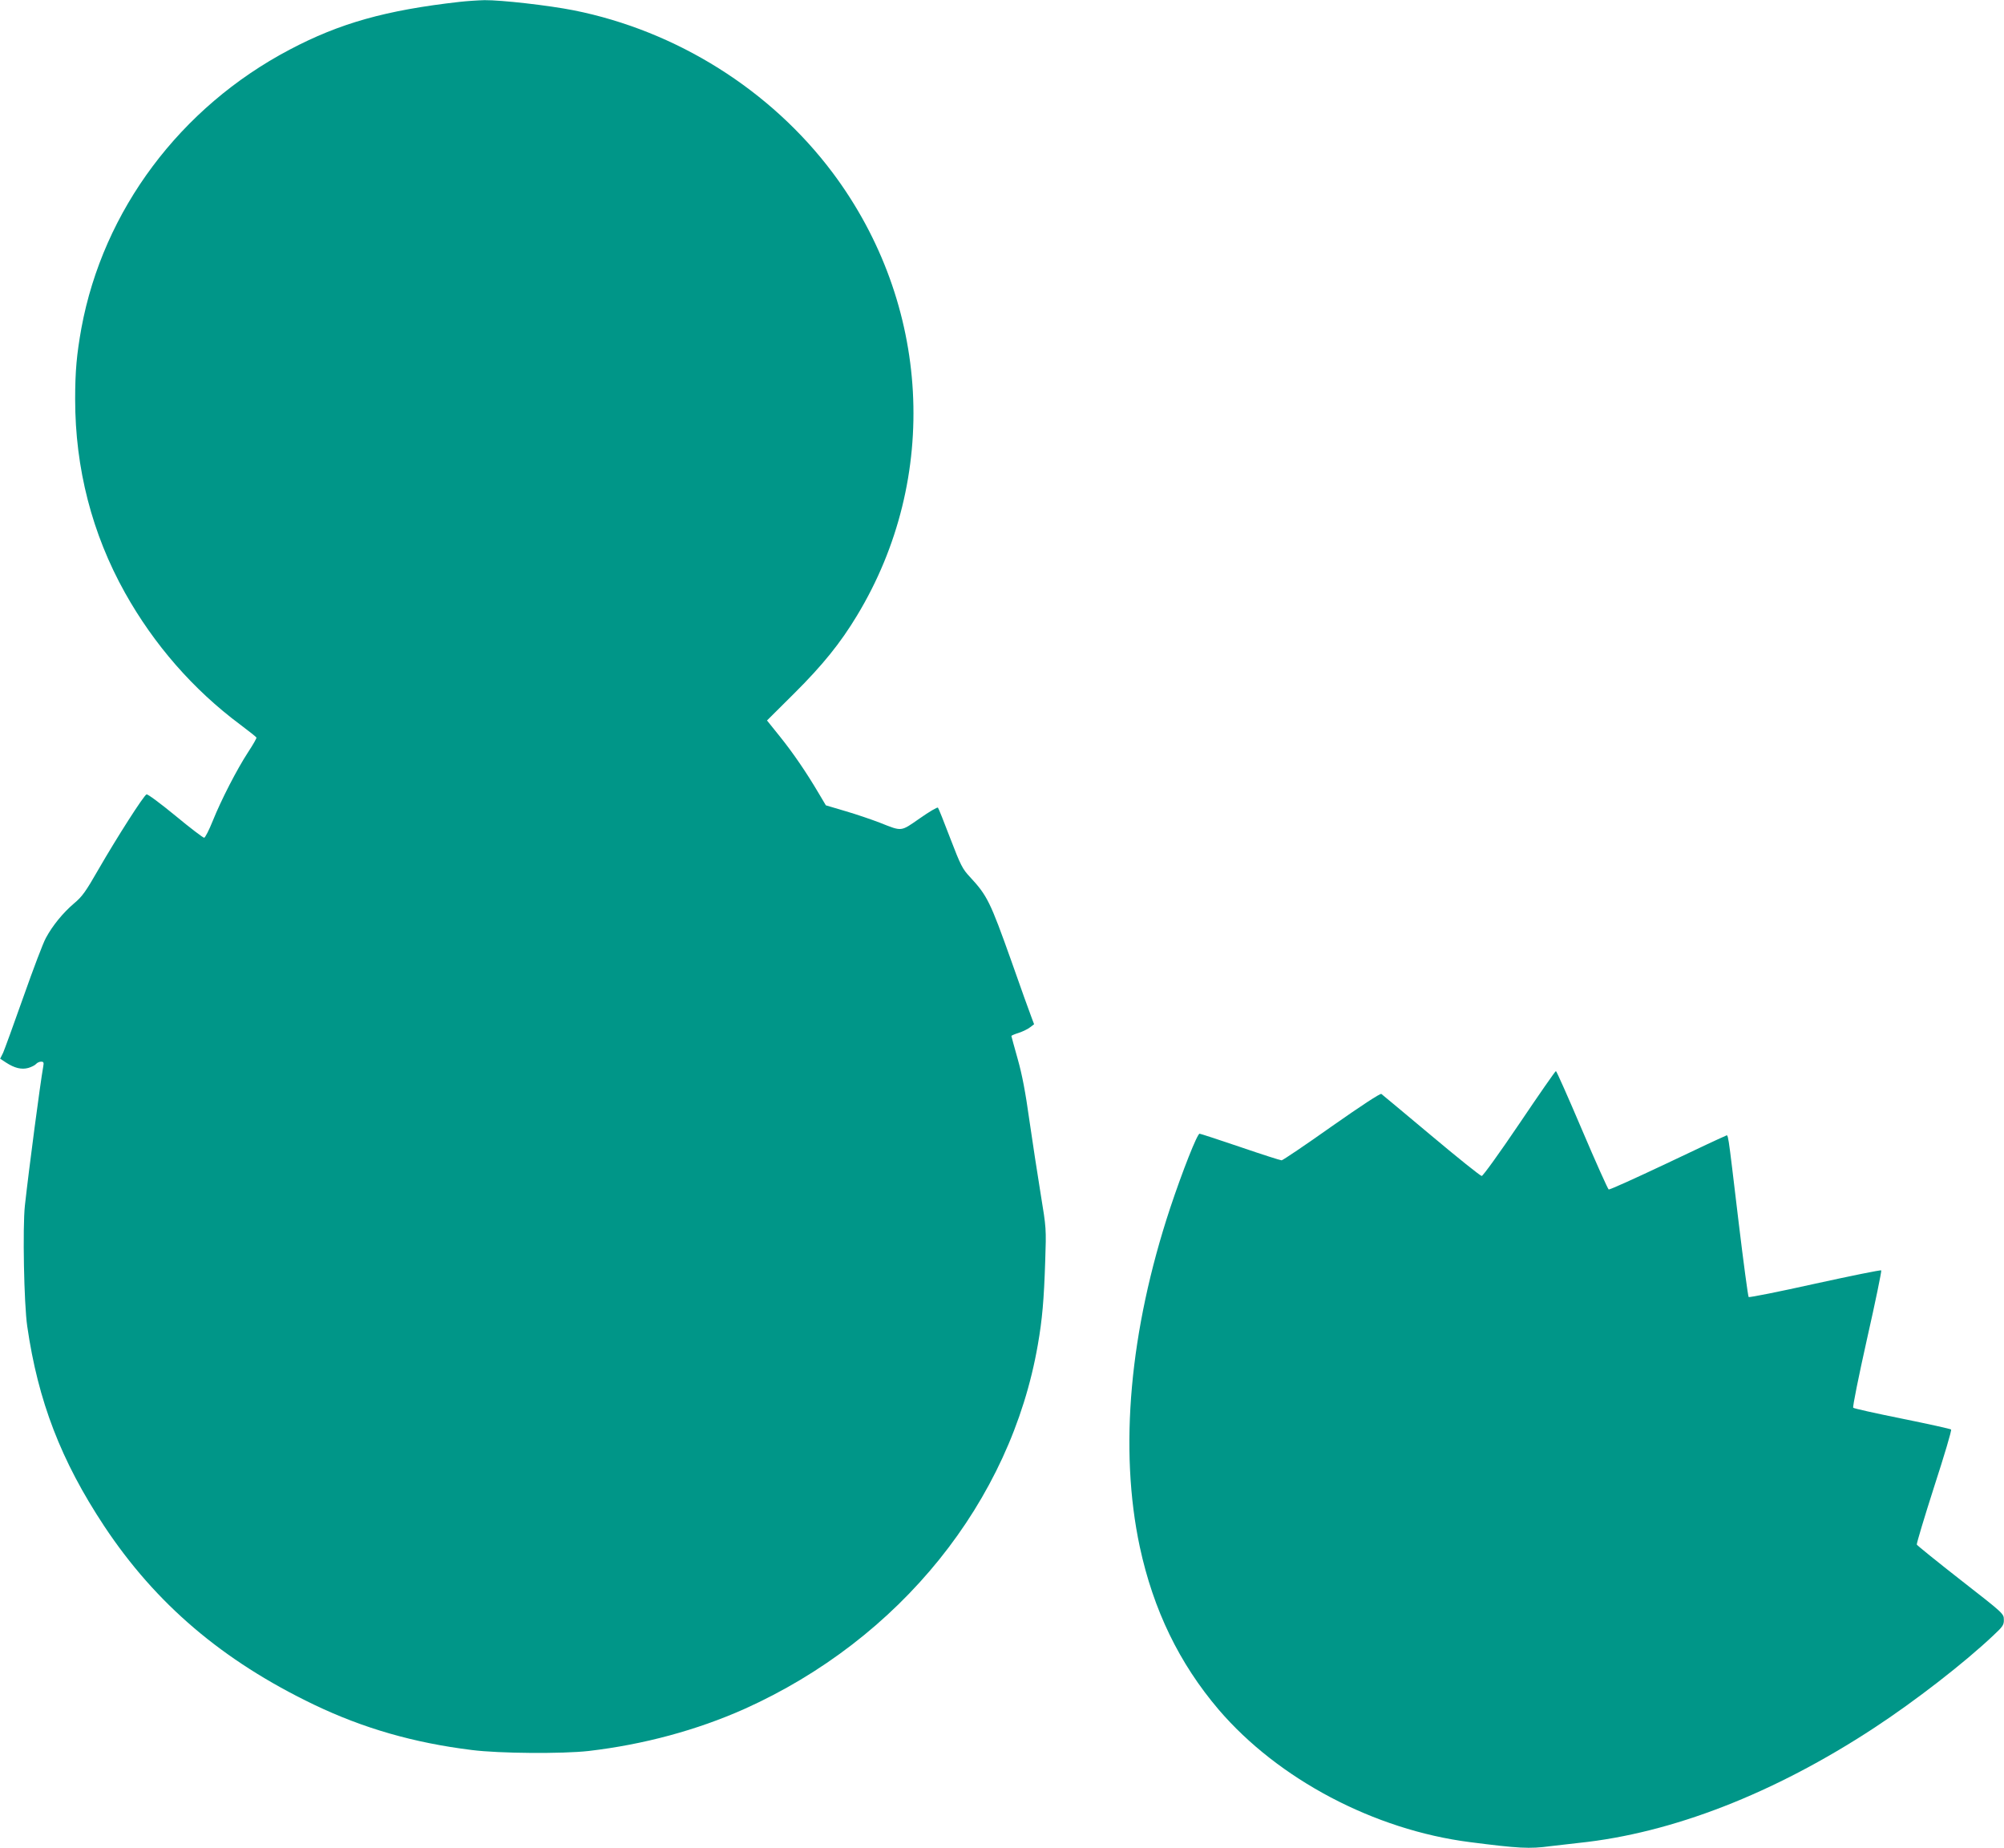
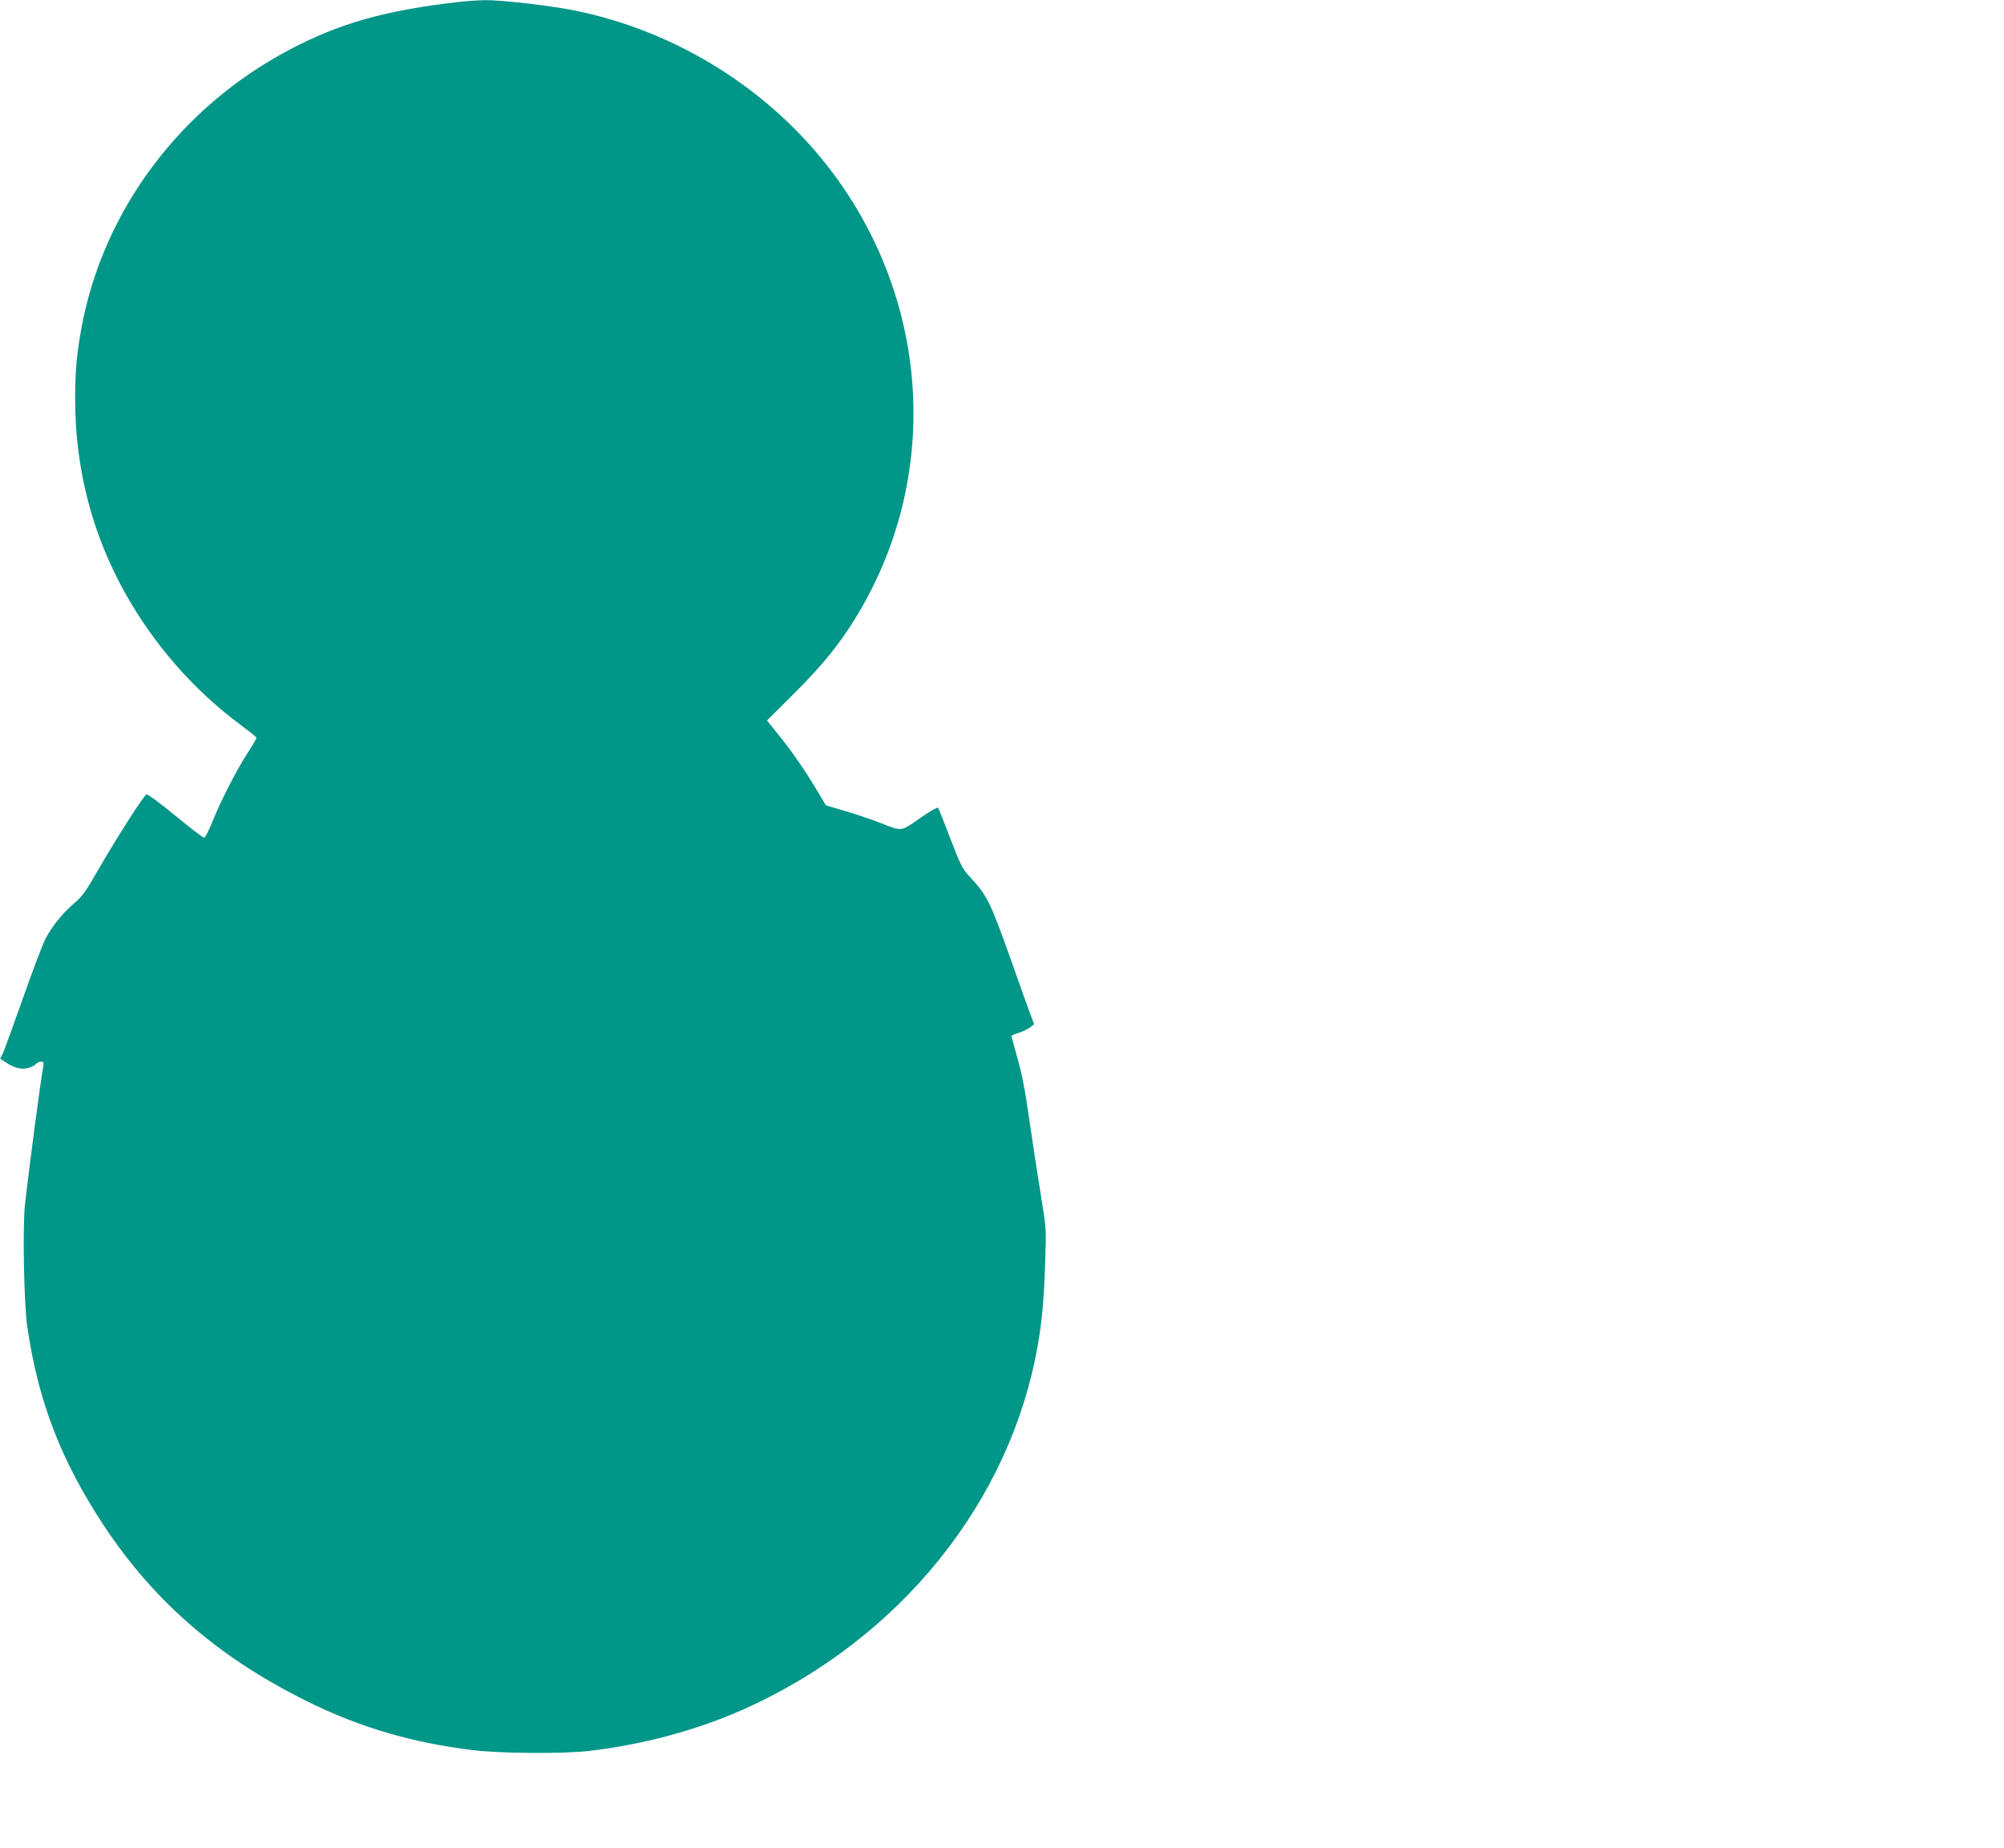
<svg xmlns="http://www.w3.org/2000/svg" version="1.0" width="1280pt" height="1180pt" viewBox="0 0 1280 1180" preserveAspectRatio="xMidYMid meet">
  <g transform="translate(0,1180) scale(0.1,-0.1)" fill="#009688" stroke="none">
    <path d="M2935 11788 c-470 -53 -765 -136 -1085 -305 -699 -368 -1191 -1026 -1330 -1778 -30 -167 -40 -274 -40 -455 0 -441 108 -859 318 -1235 185 -331 436 -619 737 -843 55 -41 101 -78 103 -82 2 -4 -22 -46 -53 -93 -73 -112 -172 -305 -226 -439 -24 -60 -49 -108 -55 -108 -7 0 -90 63 -184 141 -95 78 -177 139 -184 136 -18 -7 -188 -273 -307 -479 -82 -143 -104 -174 -157 -218 -69 -59 -136 -140 -179 -220 -17 -30 -81 -199 -143 -375 -62 -176 -121 -337 -130 -358 l-19 -38 38 -25 c54 -35 98 -46 142 -34 20 6 42 17 49 25 7 8 21 15 32 15 17 0 19 -5 14 -32 -19 -106 -90 -643 -117 -887 -15 -138 -6 -628 15 -771 69 -478 216 -859 491 -1275 330 -498 757 -861 1340 -1141 315 -151 637 -244 1010 -290 174 -22 576 -25 745 -6 351 41 691 133 994 268 994 446 1702 1325 1875 2327 28 160 39 285 47 533 7 208 7 210 -29 429 -20 121 -52 333 -72 470 -25 179 -46 291 -75 393 -22 78 -40 144 -40 146 0 3 21 12 47 20 27 9 59 25 73 36 l25 19 -18 48 c-10 26 -68 186 -127 355 -136 382 -154 418 -265 538 -47 50 -59 73 -125 245 -40 105 -75 193 -79 197 -4 5 -56 -26 -116 -68 -124 -86 -111 -85 -255 -28 -52 20 -151 54 -220 74 l-125 37 -44 74 c-80 136 -167 263 -250 366 l-82 102 174 173 c181 180 295 321 401 497 532 879 471 1990 -155 2827 -397 530 -998 907 -1654 1038 -162 32 -463 66 -570 65 -44 -1 -116 -6 -160 -11z" />
-     <path d="M9705 4625 c-127 -188 -233 -335 -241 -335 -8 0 -153 116 -322 258 -169 142 -313 261 -319 266 -8 4 -127 -74 -318 -208 -168 -119 -312 -216 -319 -216 -8 0 -127 38 -264 85 -138 47 -255 85 -260 85 -15 0 -109 -238 -188 -475 -259 -783 -327 -1540 -194 -2163 87 -404 252 -744 504 -1040 381 -445 994 -768 1604 -846 312 -40 381 -44 514 -26 40 5 123 14 183 21 595 62 1246 315 1885 734 261 171 576 415 762 591 61 57 68 67 67 101 0 38 -3 40 -276 253 -151 118 -277 220 -280 226 -2 7 48 173 111 370 64 197 113 361 108 365 -4 4 -144 35 -312 69 -168 34 -309 65 -313 70 -5 4 35 202 88 439 54 238 94 435 91 438 -4 4 -194 -35 -423 -85 -229 -51 -420 -89 -424 -85 -4 5 -33 220 -64 478 -74 617 -64 557 -86 550 -10 -3 -179 -82 -376 -176 -197 -93 -362 -168 -368 -165 -5 2 -82 173 -170 380 -88 207 -163 376 -167 376 -4 0 -109 -151 -233 -335z" />
  </g>
</svg>